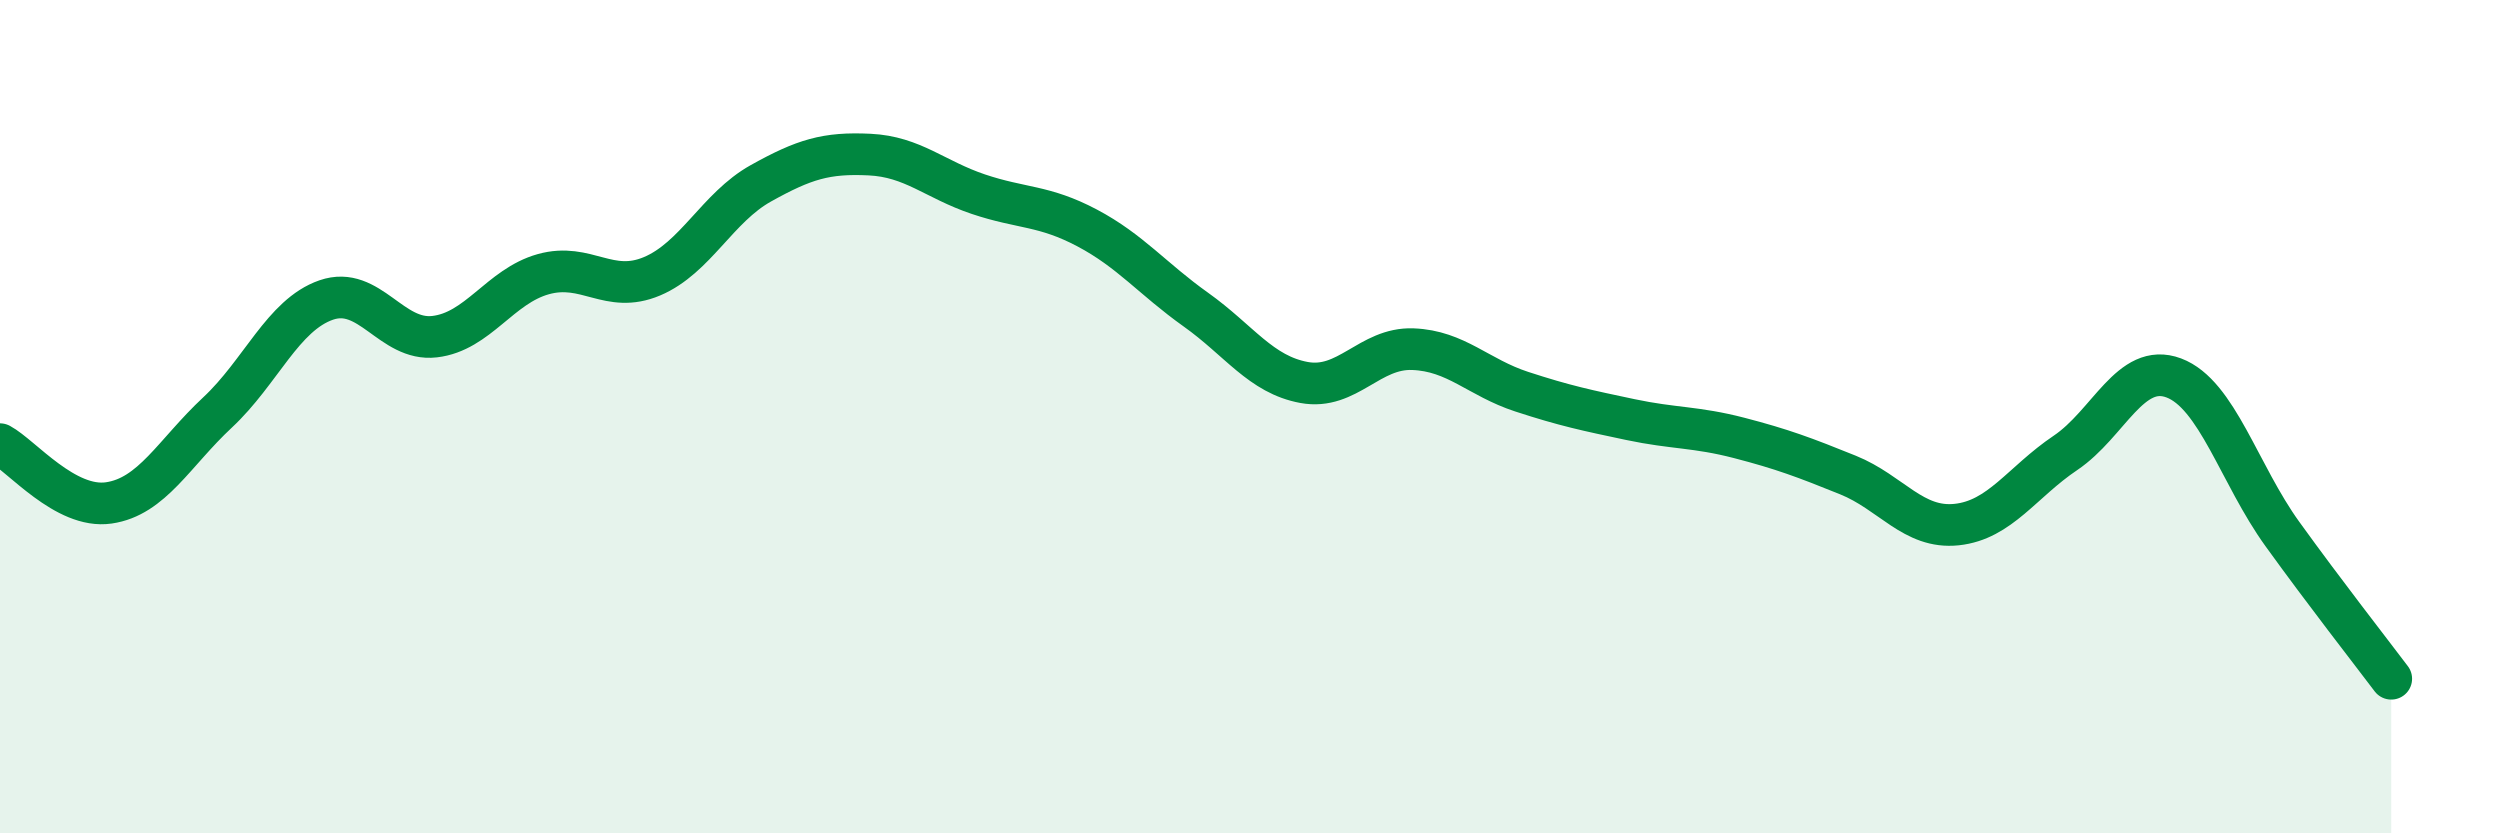
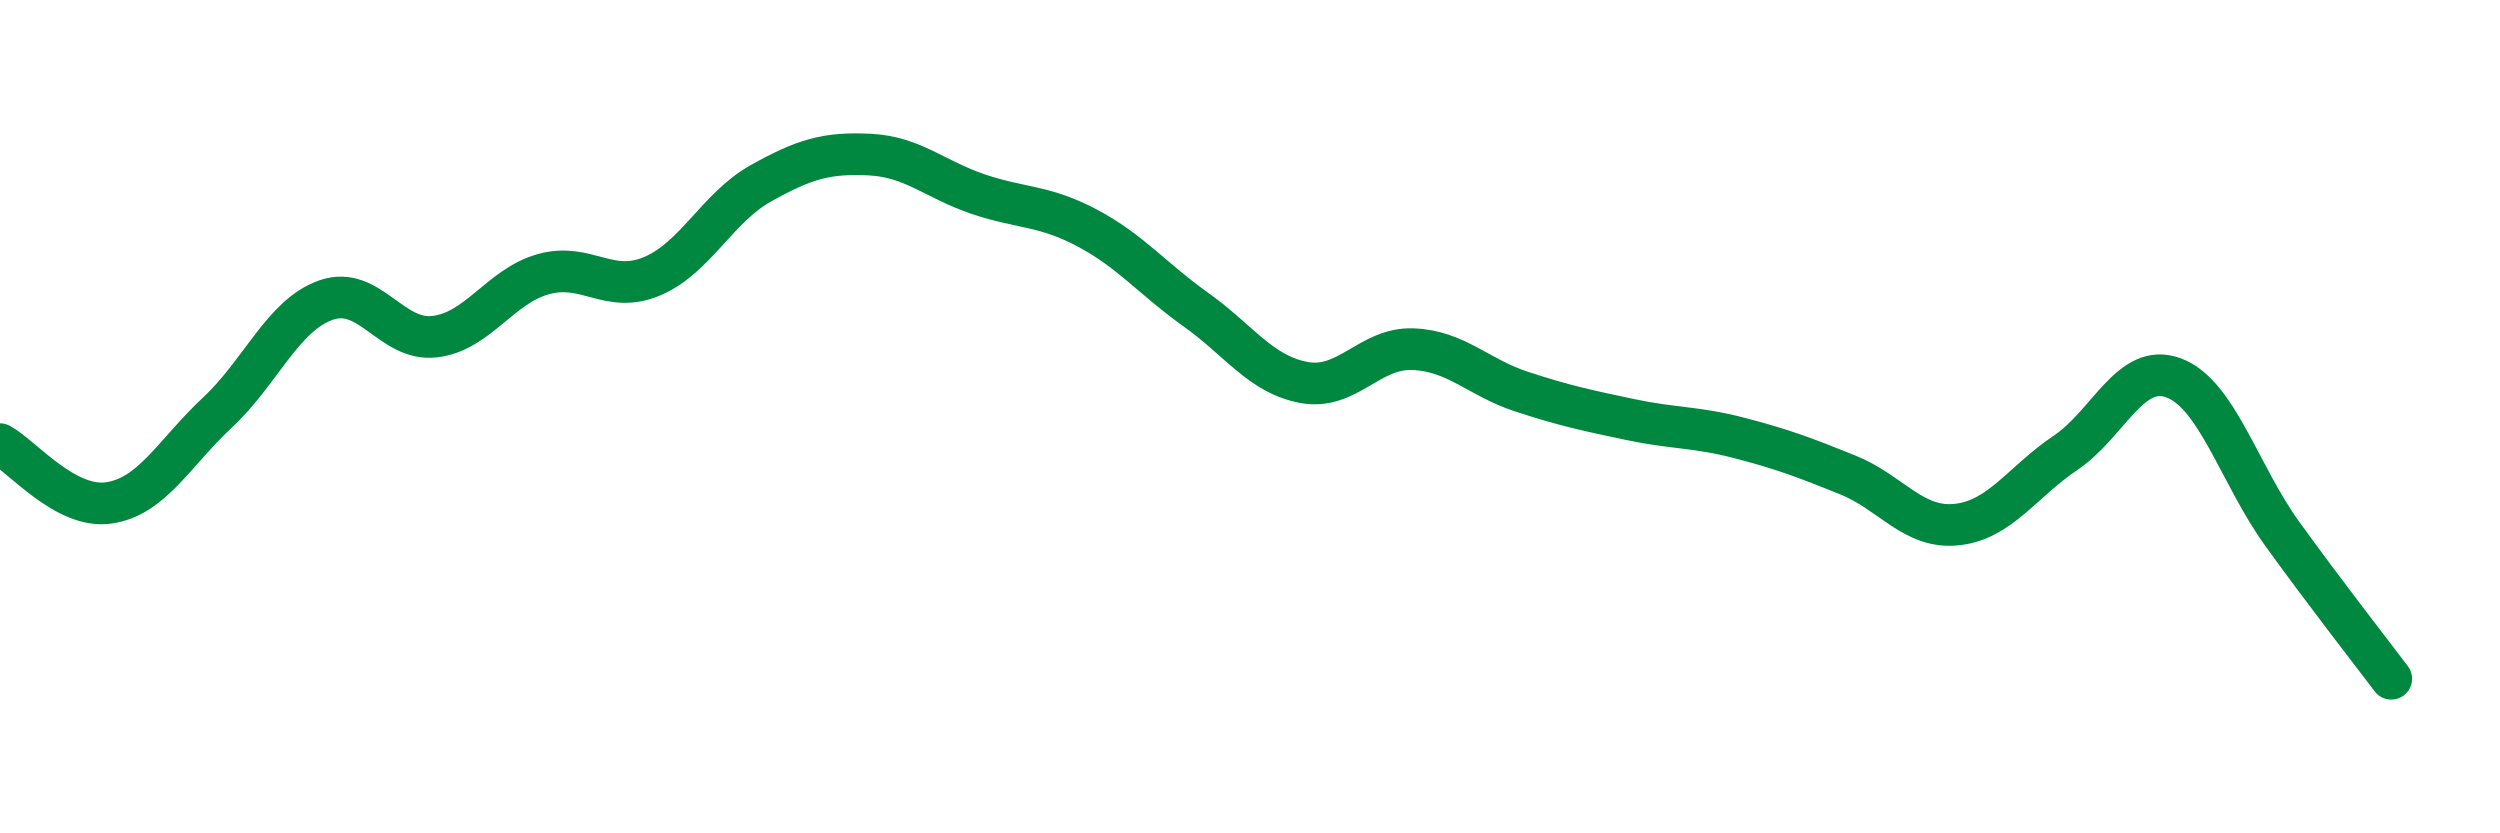
<svg xmlns="http://www.w3.org/2000/svg" width="60" height="20" viewBox="0 0 60 20">
-   <path d="M 0,10.66 C 0.52,10.94 1.57,12.22 2.61,12.07 C 3.65,11.92 4.18,10.87 5.22,9.9 C 6.26,8.93 6.79,7.56 7.83,7.2 C 8.87,6.84 9.39,8.2 10.43,8.08 C 11.47,7.96 12,6.87 13.04,6.58 C 14.08,6.29 14.61,7.07 15.65,6.63 C 16.69,6.19 17.22,4.98 18.26,4.4 C 19.3,3.82 19.83,3.66 20.87,3.71 C 21.91,3.76 22.44,4.31 23.48,4.66 C 24.52,5.01 25.05,4.92 26.09,5.47 C 27.13,6.02 27.66,6.69 28.7,7.43 C 29.74,8.17 30.26,8.99 31.3,9.18 C 32.34,9.37 32.87,8.34 33.91,8.38 C 34.95,8.42 35.48,9.06 36.52,9.4 C 37.56,9.74 38.09,9.85 39.13,10.07 C 40.17,10.29 40.7,10.24 41.74,10.51 C 42.78,10.78 43.31,10.98 44.35,11.4 C 45.39,11.82 45.92,12.7 46.96,12.59 C 48,12.48 48.53,11.57 49.57,10.87 C 50.61,10.17 51.13,8.68 52.17,9.07 C 53.21,9.46 53.74,11.38 54.78,12.82 C 55.82,14.26 56.87,15.6 57.39,16.29L57.39 20L0 20Z" fill="#008740" opacity="0.1" stroke-linecap="round" stroke-linejoin="round" />
  <path d="M 0,10.66 C 0.52,10.94 1.57,12.22 2.61,12.07 C 3.65,11.92 4.18,10.87 5.22,9.9 C 6.26,8.93 6.79,7.56 7.83,7.2 C 8.87,6.84 9.39,8.2 10.43,8.08 C 11.47,7.96 12,6.87 13.04,6.58 C 14.08,6.29 14.61,7.07 15.65,6.63 C 16.69,6.19 17.22,4.98 18.26,4.4 C 19.3,3.82 19.83,3.66 20.87,3.71 C 21.91,3.76 22.44,4.31 23.48,4.66 C 24.52,5.01 25.05,4.92 26.09,5.47 C 27.13,6.02 27.66,6.69 28.7,7.43 C 29.74,8.17 30.26,8.99 31.3,9.18 C 32.34,9.37 32.87,8.34 33.91,8.38 C 34.95,8.42 35.48,9.06 36.52,9.4 C 37.56,9.74 38.09,9.85 39.13,10.07 C 40.17,10.29 40.7,10.24 41.74,10.51 C 42.78,10.78 43.31,10.98 44.35,11.4 C 45.39,11.82 45.92,12.7 46.96,12.59 C 48,12.48 48.53,11.57 49.57,10.87 C 50.61,10.17 51.13,8.68 52.17,9.07 C 53.21,9.46 53.74,11.38 54.78,12.82 C 55.82,14.26 56.87,15.6 57.39,16.29" stroke="#008740" stroke-width="1" fill="none" stroke-linecap="round" stroke-linejoin="round" />
</svg>